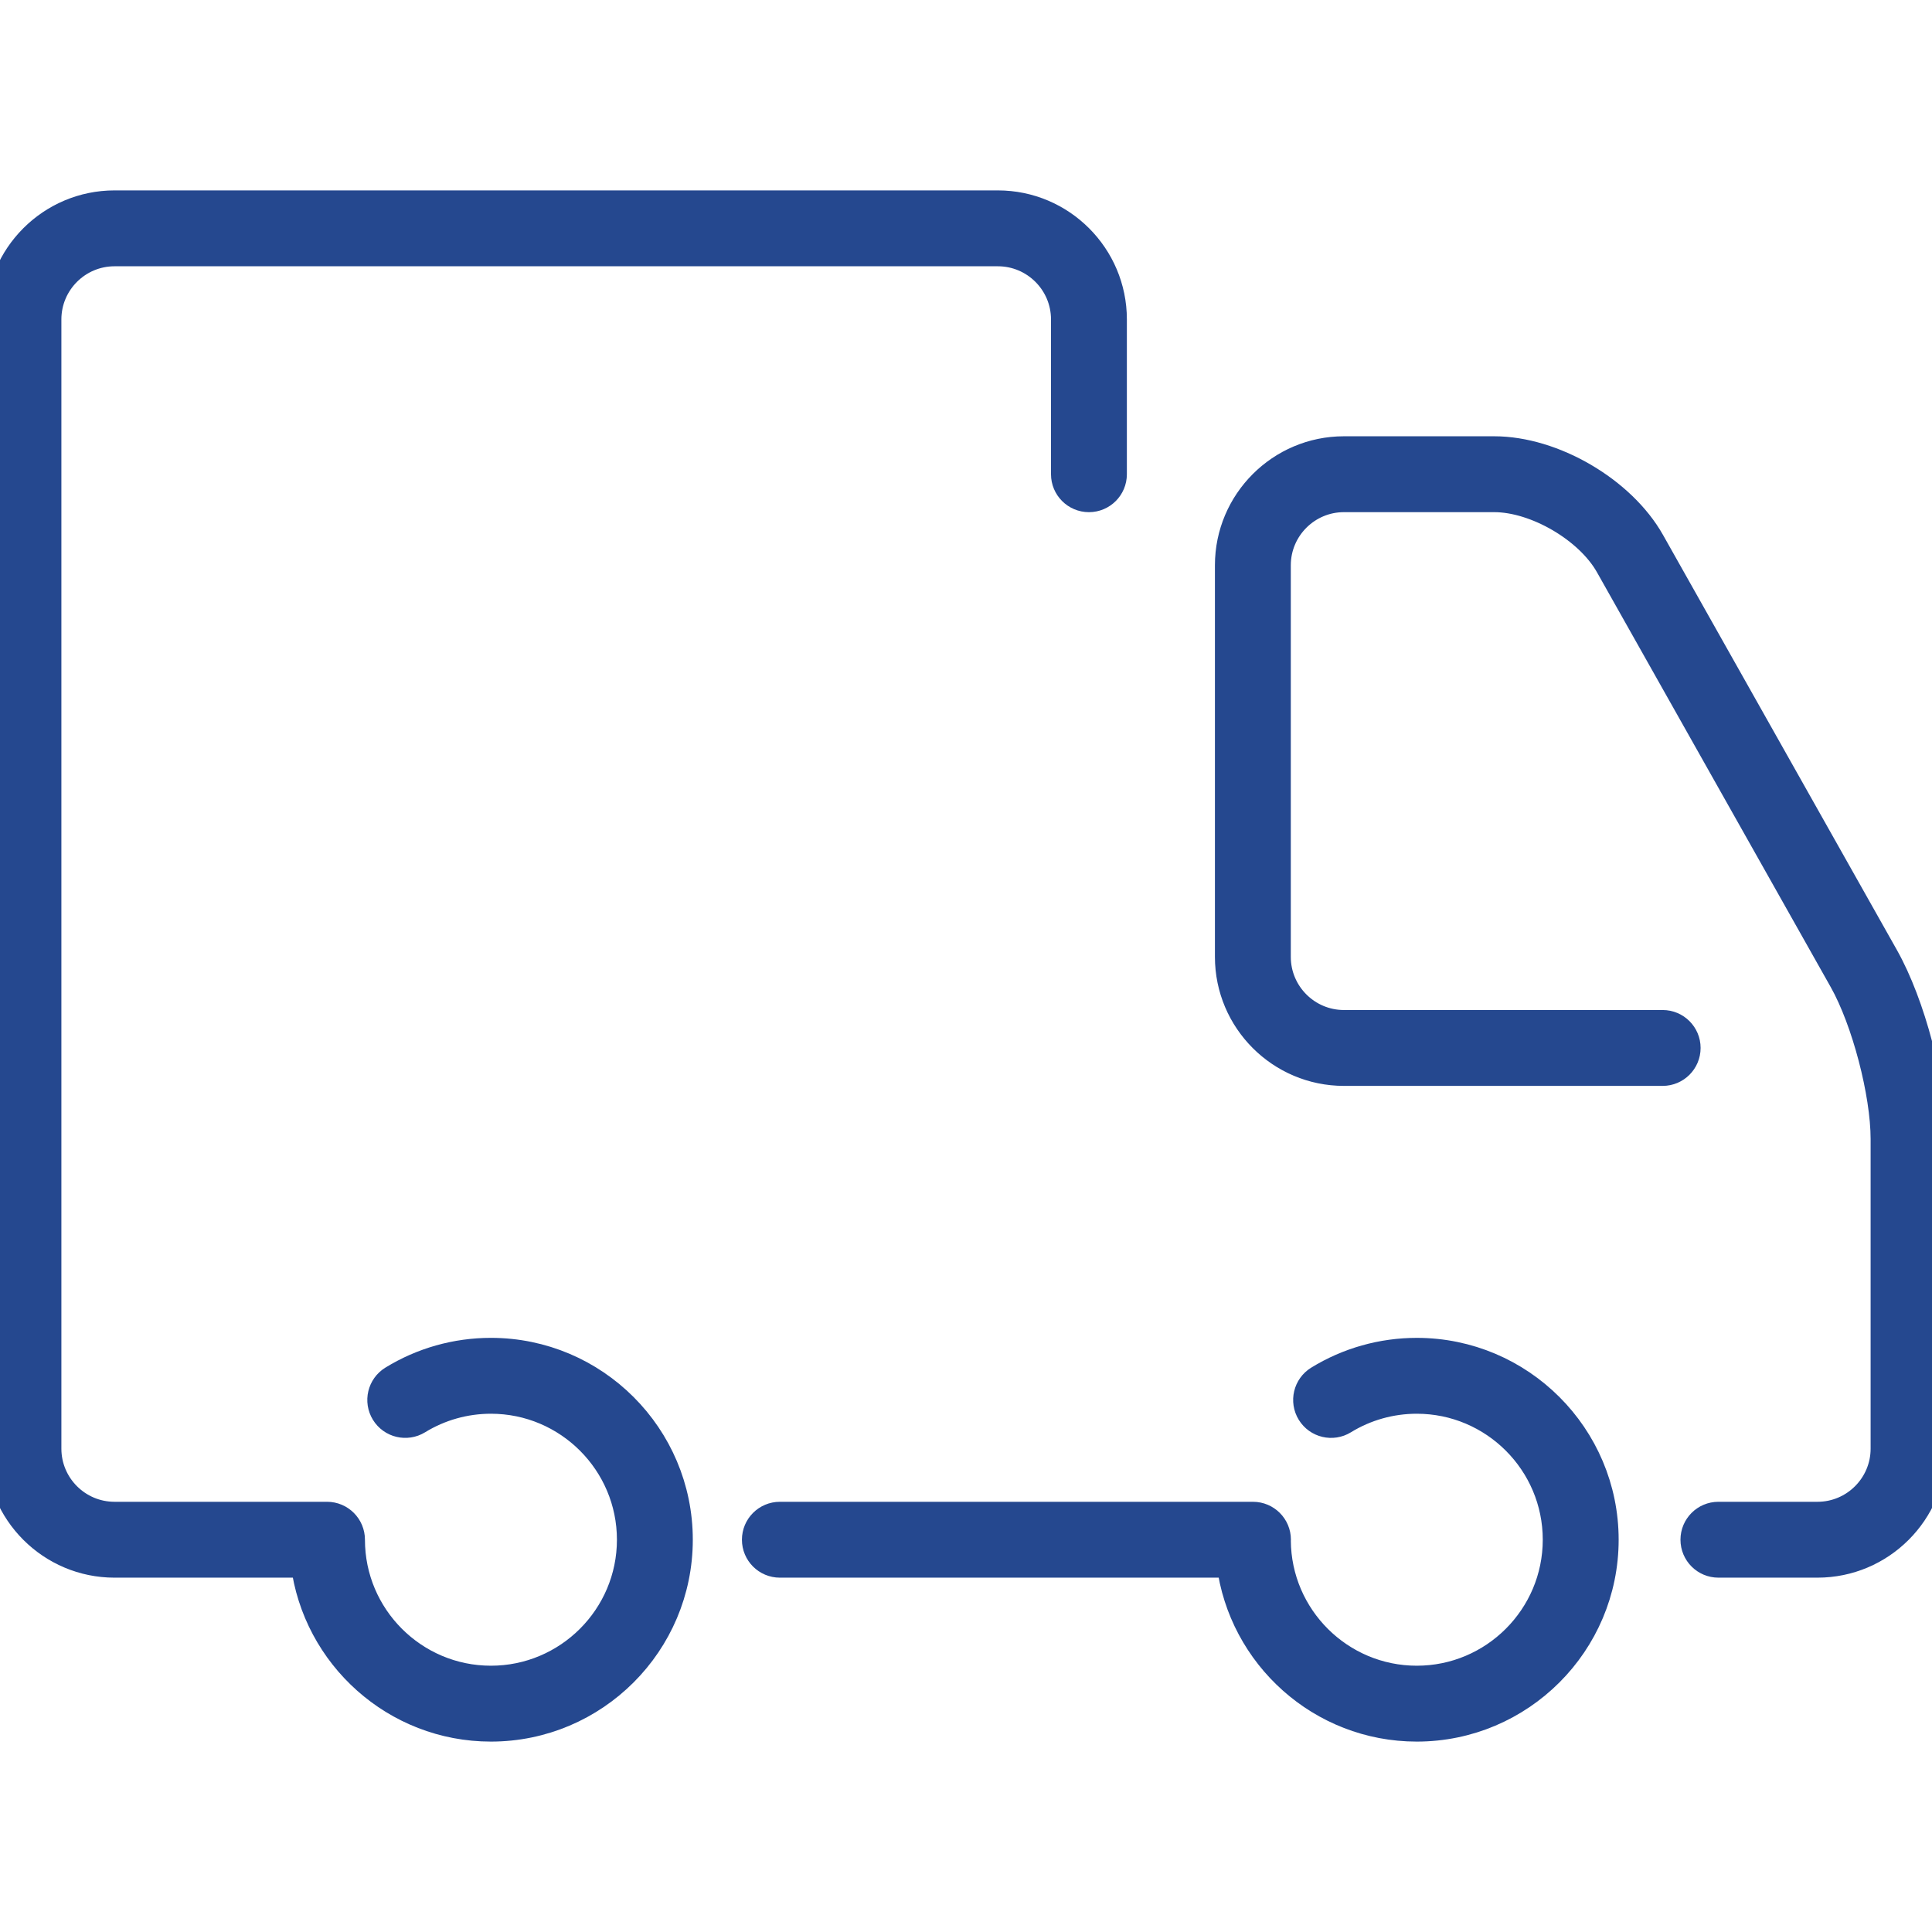
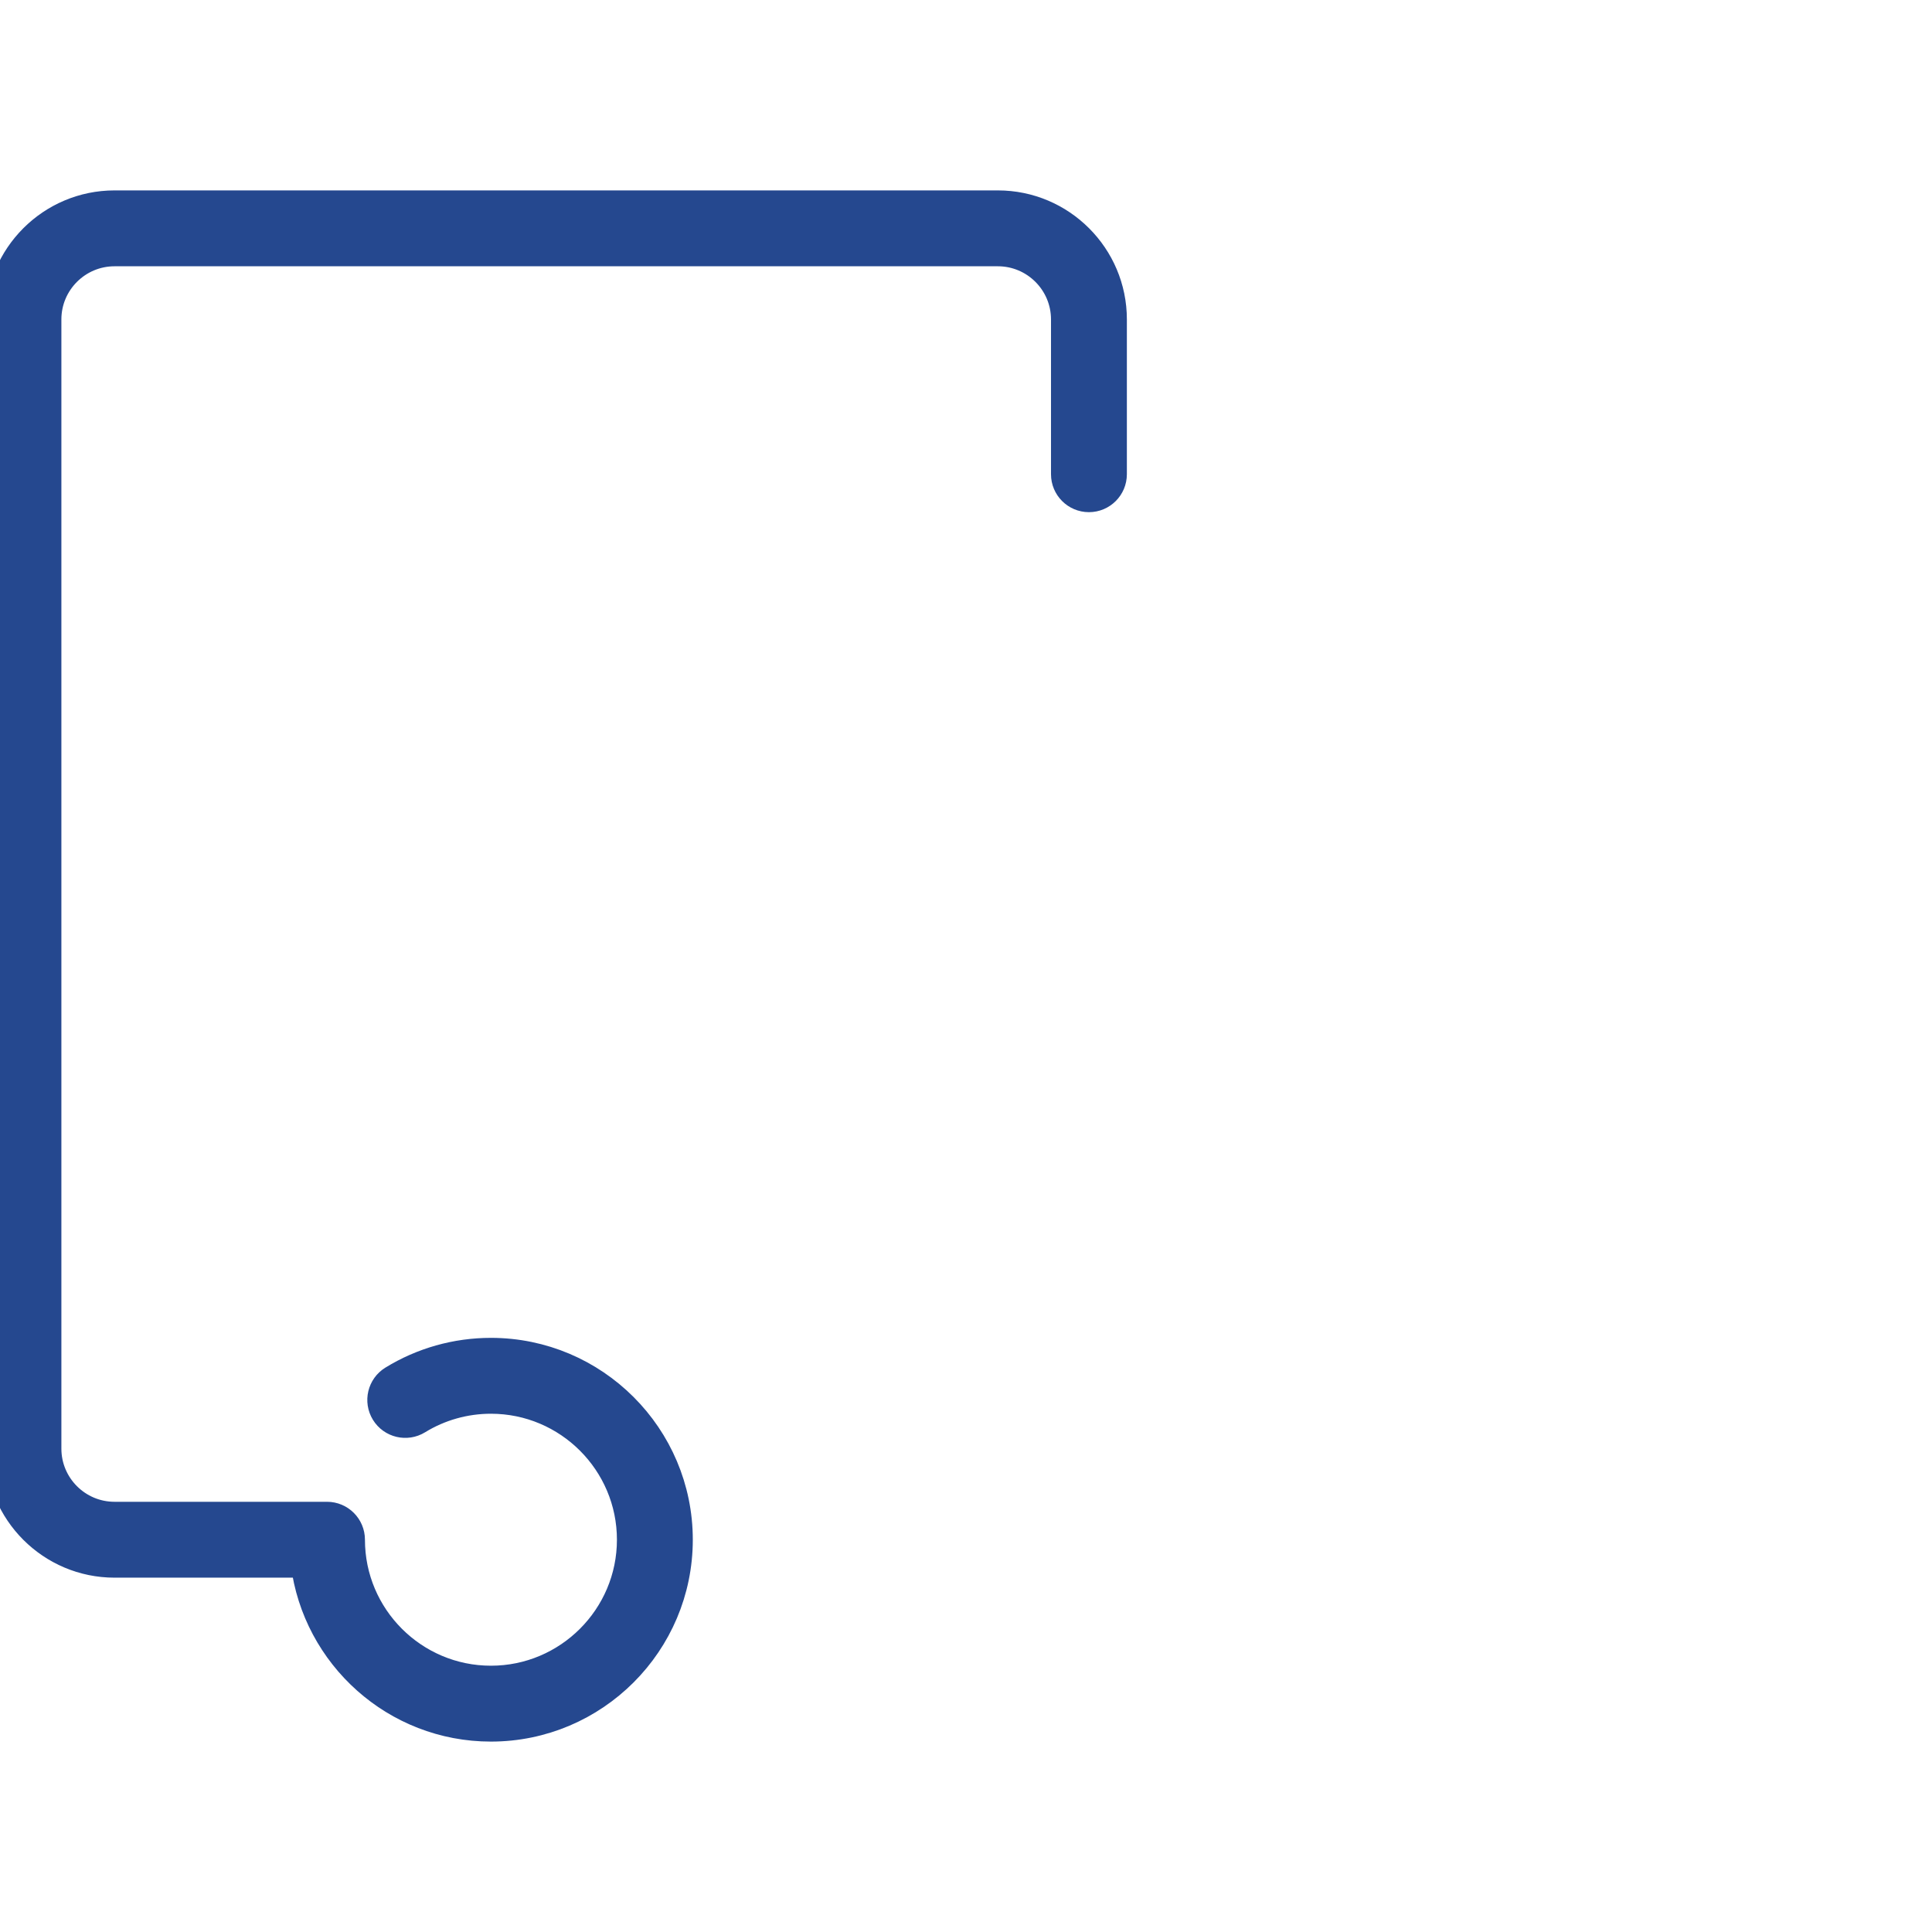
<svg xmlns="http://www.w3.org/2000/svg" fill="#25488f" version="1.1" id="Capa_1" width="100px" height="100px" viewBox="0 0 360.205 360.205" xml:space="preserve" stroke="#25488f" stroke-width="5.403">
  <g id="SVGRepo_bgCarrier" stroke-width="0" />
  <g id="SVGRepo_tracerCarrier" stroke-linecap="round" stroke-linejoin="round" />
  <g id="SVGRepo_iconCarrier">
    <g>
      <g>
        <g>
-           <path d="M338.855,291.439h-18.473c-2.416,0-4.371-1.956-4.371-4.371s1.955-4.371,4.371-4.371h18.473 c6.953,0,12.607-5.655,12.607-12.607V212.36c0-8.582-3.559-22.148-7.771-29.624l-43.605-77.383 c-3.838-6.812-13.688-12.567-21.506-12.567h-28.016c-6.951,0-12.607,5.655-12.607,12.607v73.01 c0,6.952,5.656,12.607,12.607,12.607h59.426c2.414,0,4.371,1.957,4.371,4.371c0,2.415-1.957,4.372-4.371,4.372h-59.426 c-11.771,0-21.35-9.579-21.35-21.351v-73.01c0-11.771,9.578-21.35,21.35-21.35h28.016c10.953,0,23.744,7.475,29.121,17.017 l43.605,77.383c4.99,8.853,8.898,23.75,8.898,33.917v57.729C360.205,281.863,350.627,291.439,338.855,291.439z" />
-         </g>
+           </g>
        <path d="M186.045,38.201H21.35C9.579,38.201,0,47.779,0,59.551v210.539c0,11.771,9.579,21.35,21.35,21.35h35.552 c2.161,17.203,16.851,30.563,34.628,30.563c19.264,0,34.935-15.671,34.935-34.935s-15.671-34.935-34.935-34.935 c-6.466,0-12.784,1.78-18.264,5.151c-2.058,1.264-2.7,3.957-1.436,6.014c1.264,2.058,3.959,2.696,6.012,1.436 c4.105-2.523,8.839-3.857,13.688-3.857c14.441,0,26.192,11.748,26.192,26.191c0,14.441-11.75,26.192-26.192,26.192 s-26.19-11.749-26.19-26.192c0-2.415-1.957-4.371-4.372-4.371H21.35c-6.952,0-12.607-5.655-12.607-12.607V59.551 c0-6.952,5.655-12.607,12.607-12.607h164.695c6.951,0,12.607,5.655,12.607,12.607v28.866c0,2.415,1.957,4.371,4.371,4.371 s4.371-1.957,4.371-4.371V59.551C207.395,47.779,197.818,38.201,186.045,38.201z" />
-         <path d="M264.148,252.135c-6.465,0-12.781,1.78-18.266,5.151c-2.059,1.264-2.699,3.955-1.436,6.012 c1.264,2.058,3.957,2.701,6.012,1.436c4.107-2.523,8.84-3.857,13.689-3.857c14.441,0,26.189,11.748,26.189,26.191 c0,14.441-11.748,26.192-26.189,26.192c-14.389,0-26.098-11.665-26.184-26.033c0.002-0.054,0.016-0.104,0.016-0.157 c0-2.415-1.957-4.371-4.371-4.371h-88.208c-2.415,0-4.372,1.956-4.372,4.371s1.957,4.371,4.372,4.371h84.117 c2.162,17.203,16.852,30.563,34.631,30.563c19.262,0,34.934-15.671,34.934-34.935S283.41,252.135,264.148,252.135z" />
      </g>
    </g>
  </g>
</svg>